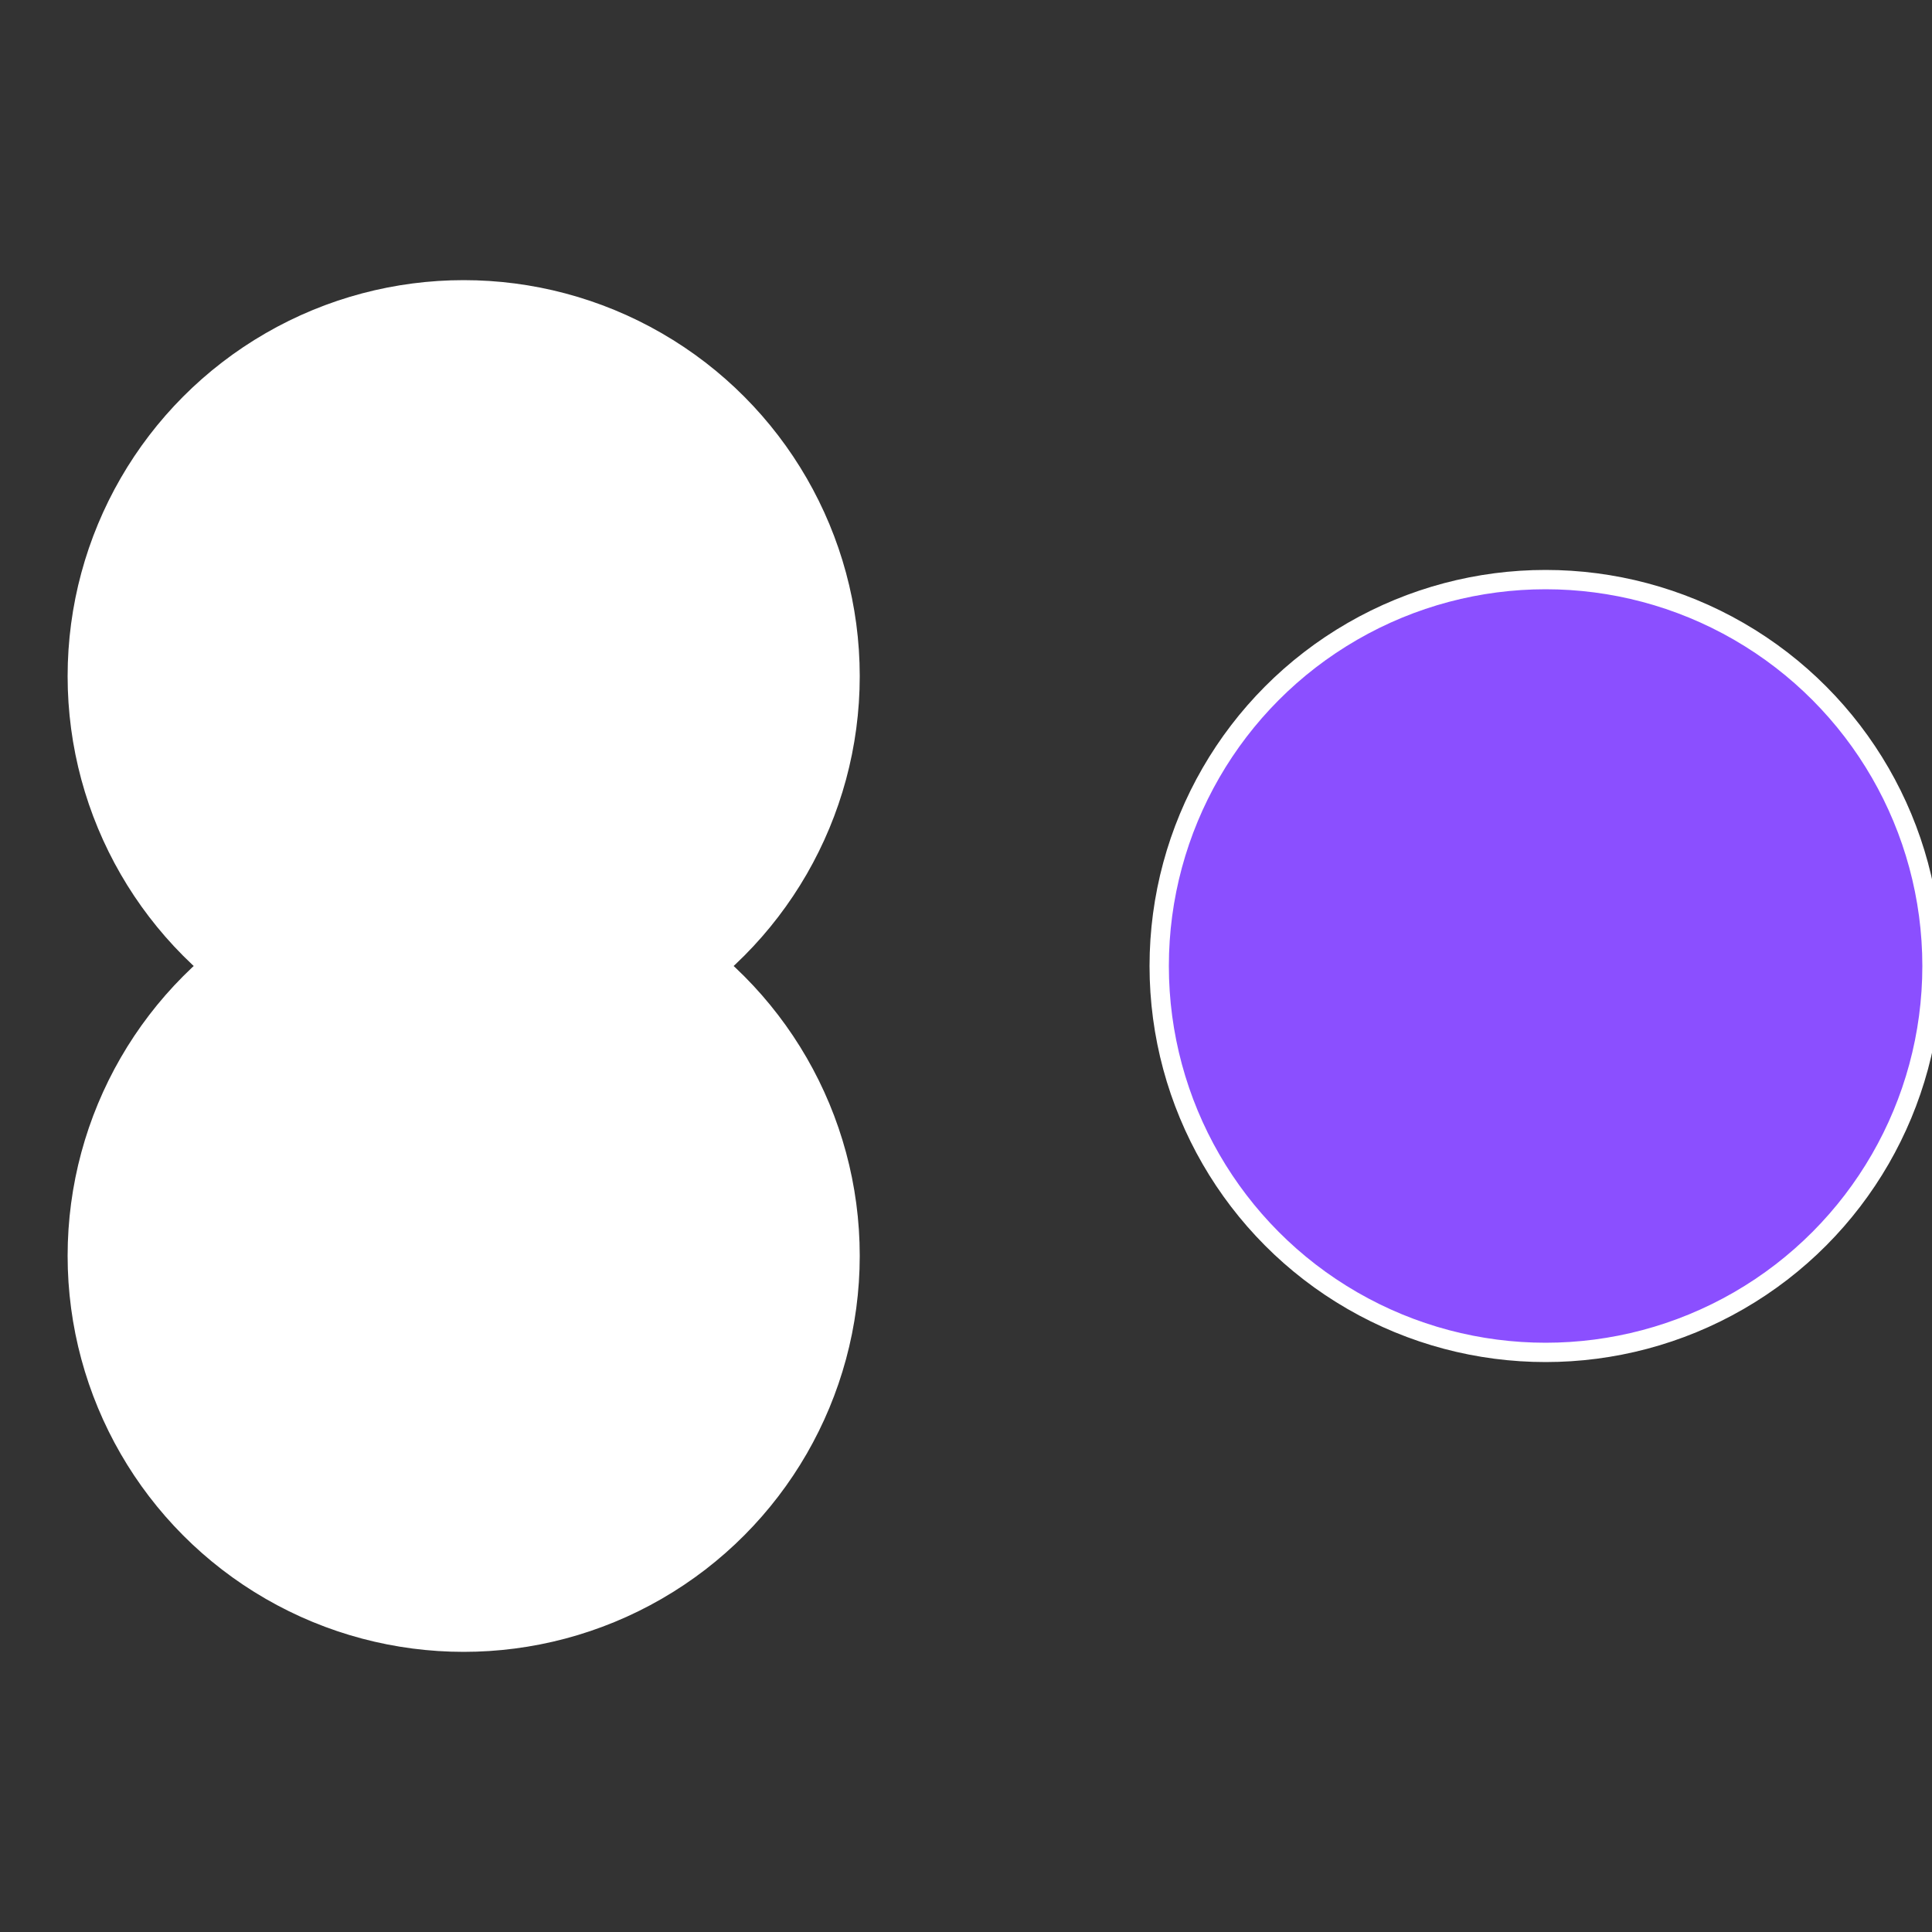
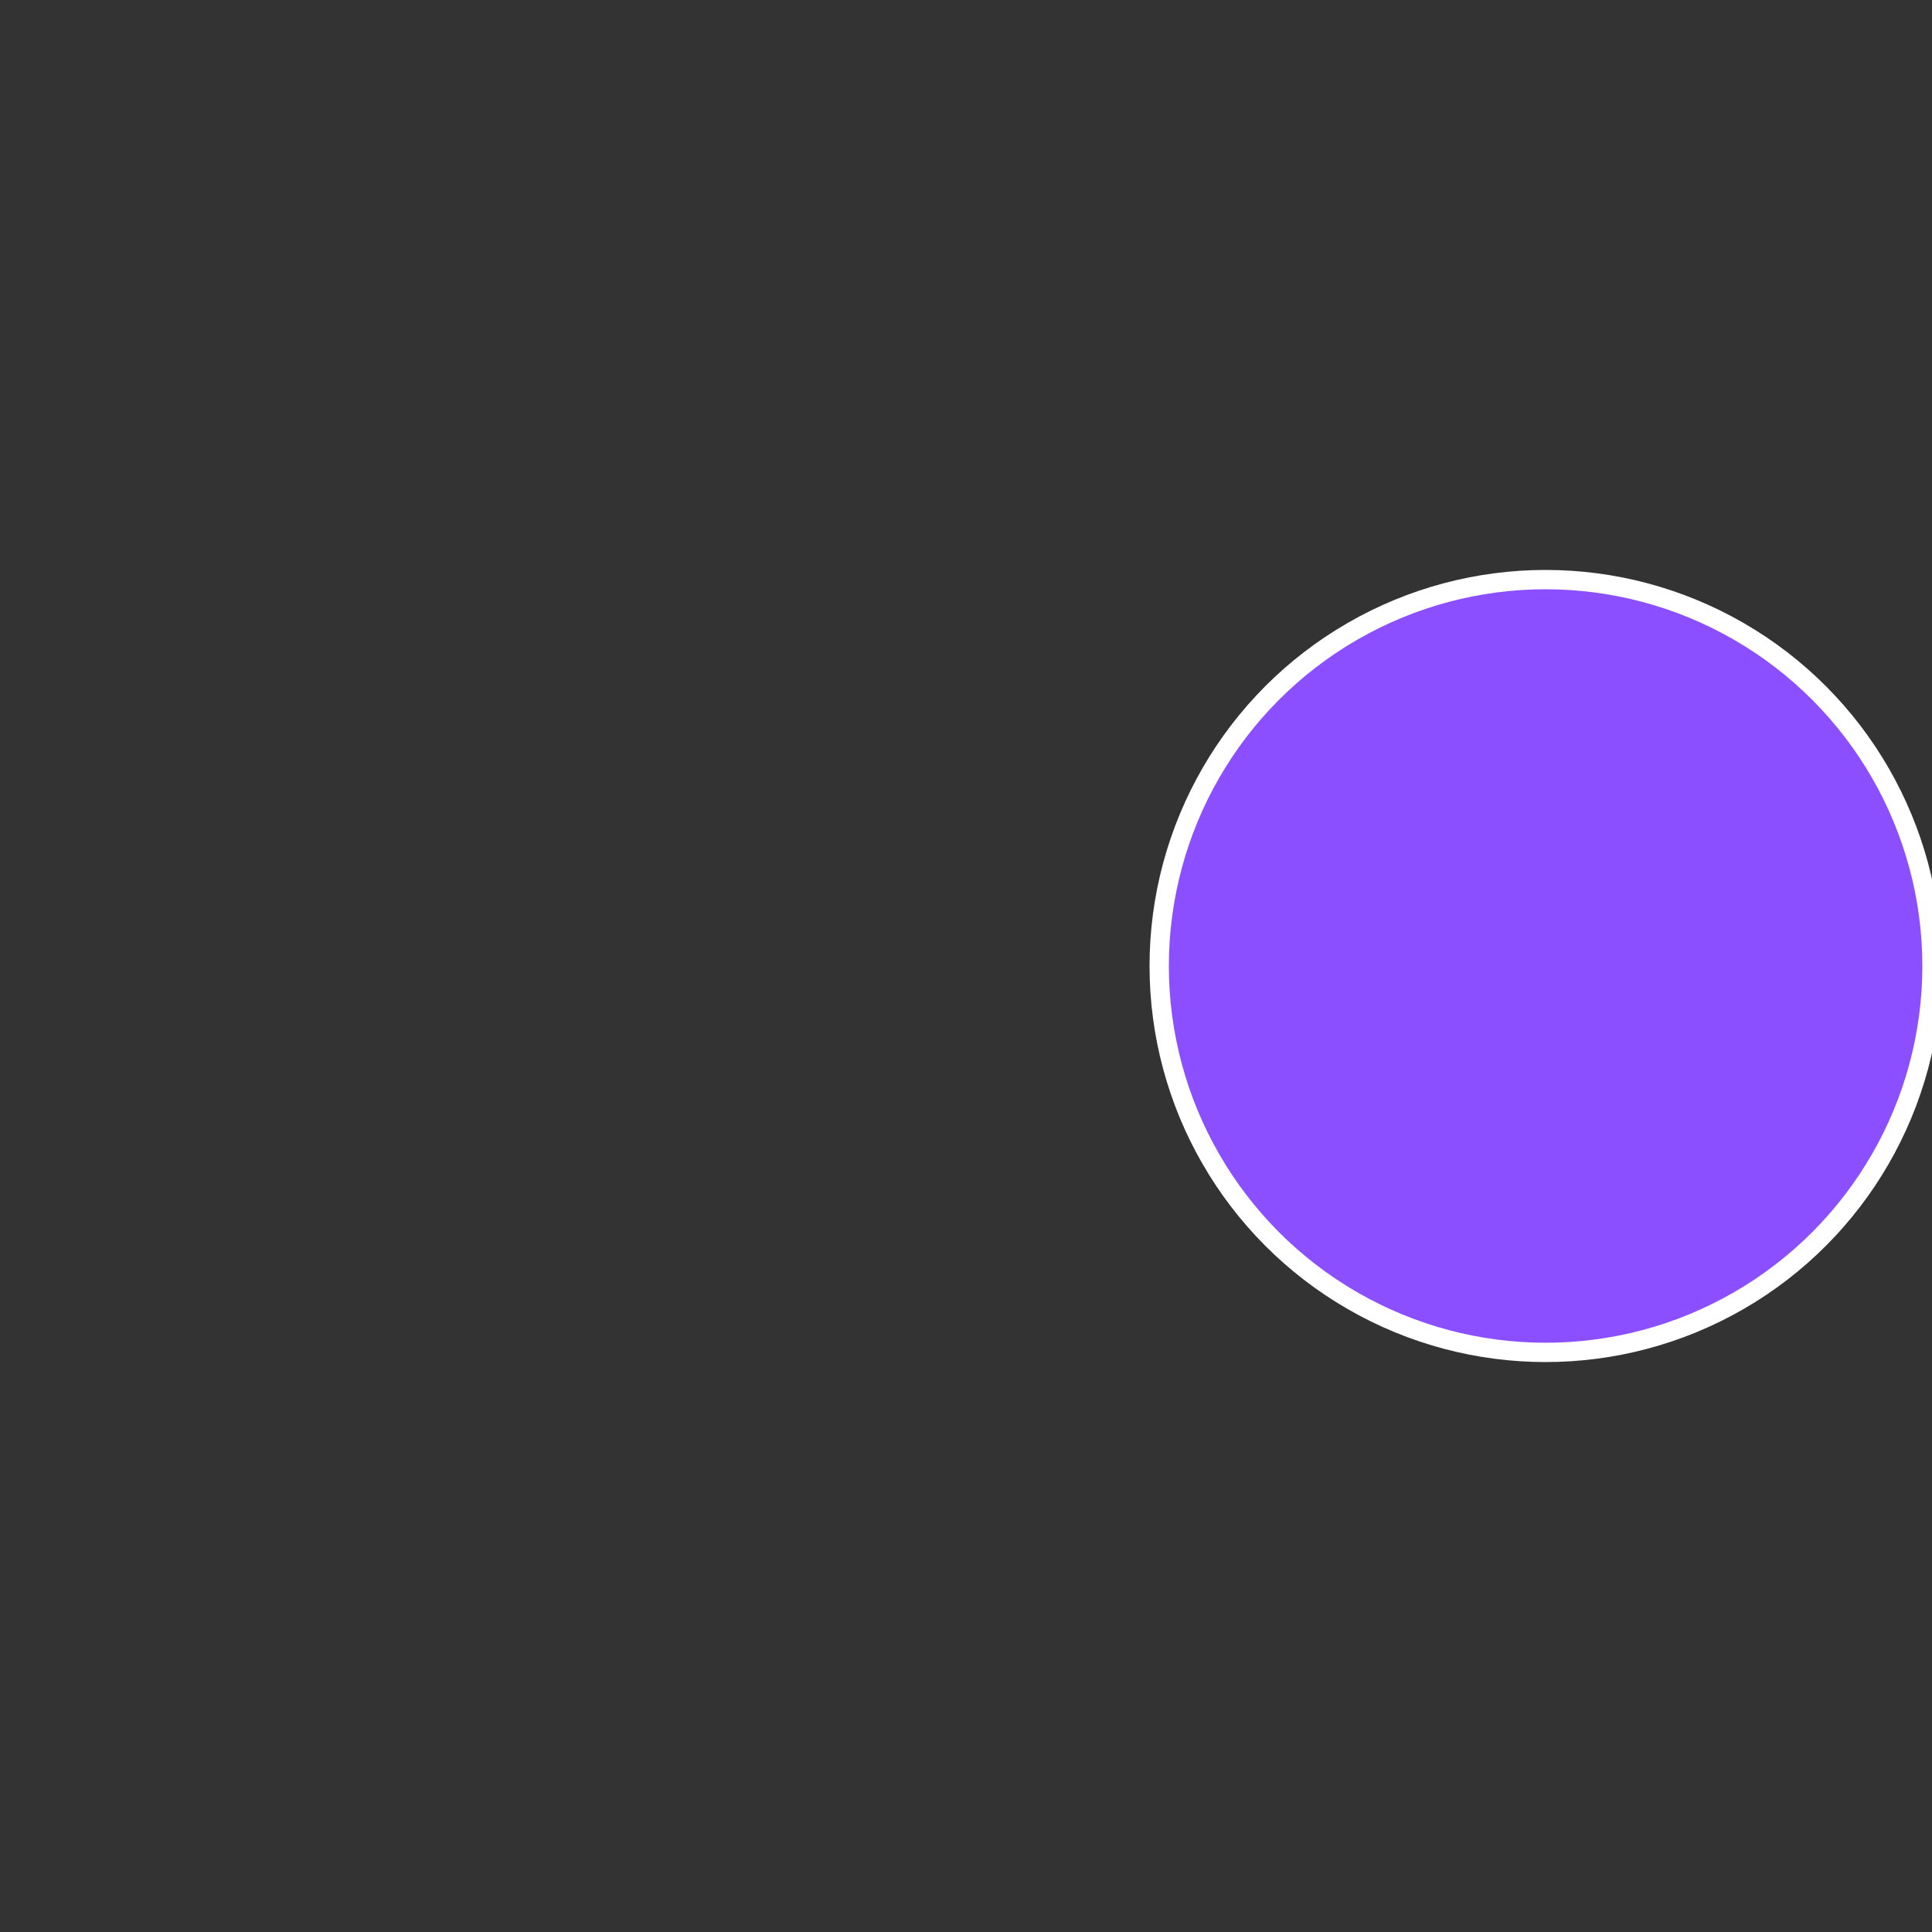
<svg xmlns="http://www.w3.org/2000/svg" width="500" height="500" viewBox="-1 -1 2 2">
  <rect x="-1" y="-1" width="2" height="2" fill="#333333" stroke="none" />
  <circle cx="0.6" cy="0" r="0.4" fill="#8b4fffffffffffff847fffffffffffff8d3" stroke="#fff" stroke-width="1%" />
-   <circle cx="-0.52" cy="0.3" r="0.4" fill="#fffffffffffff8478b4fffffffffffffff1" stroke="#fff" stroke-width="1%" />
-   <circle cx="-0.52" cy="-0.3" r="0.4" fill="#fffffffffffff84710a8b4" stroke="#fff" stroke-width="1%" />
</svg>